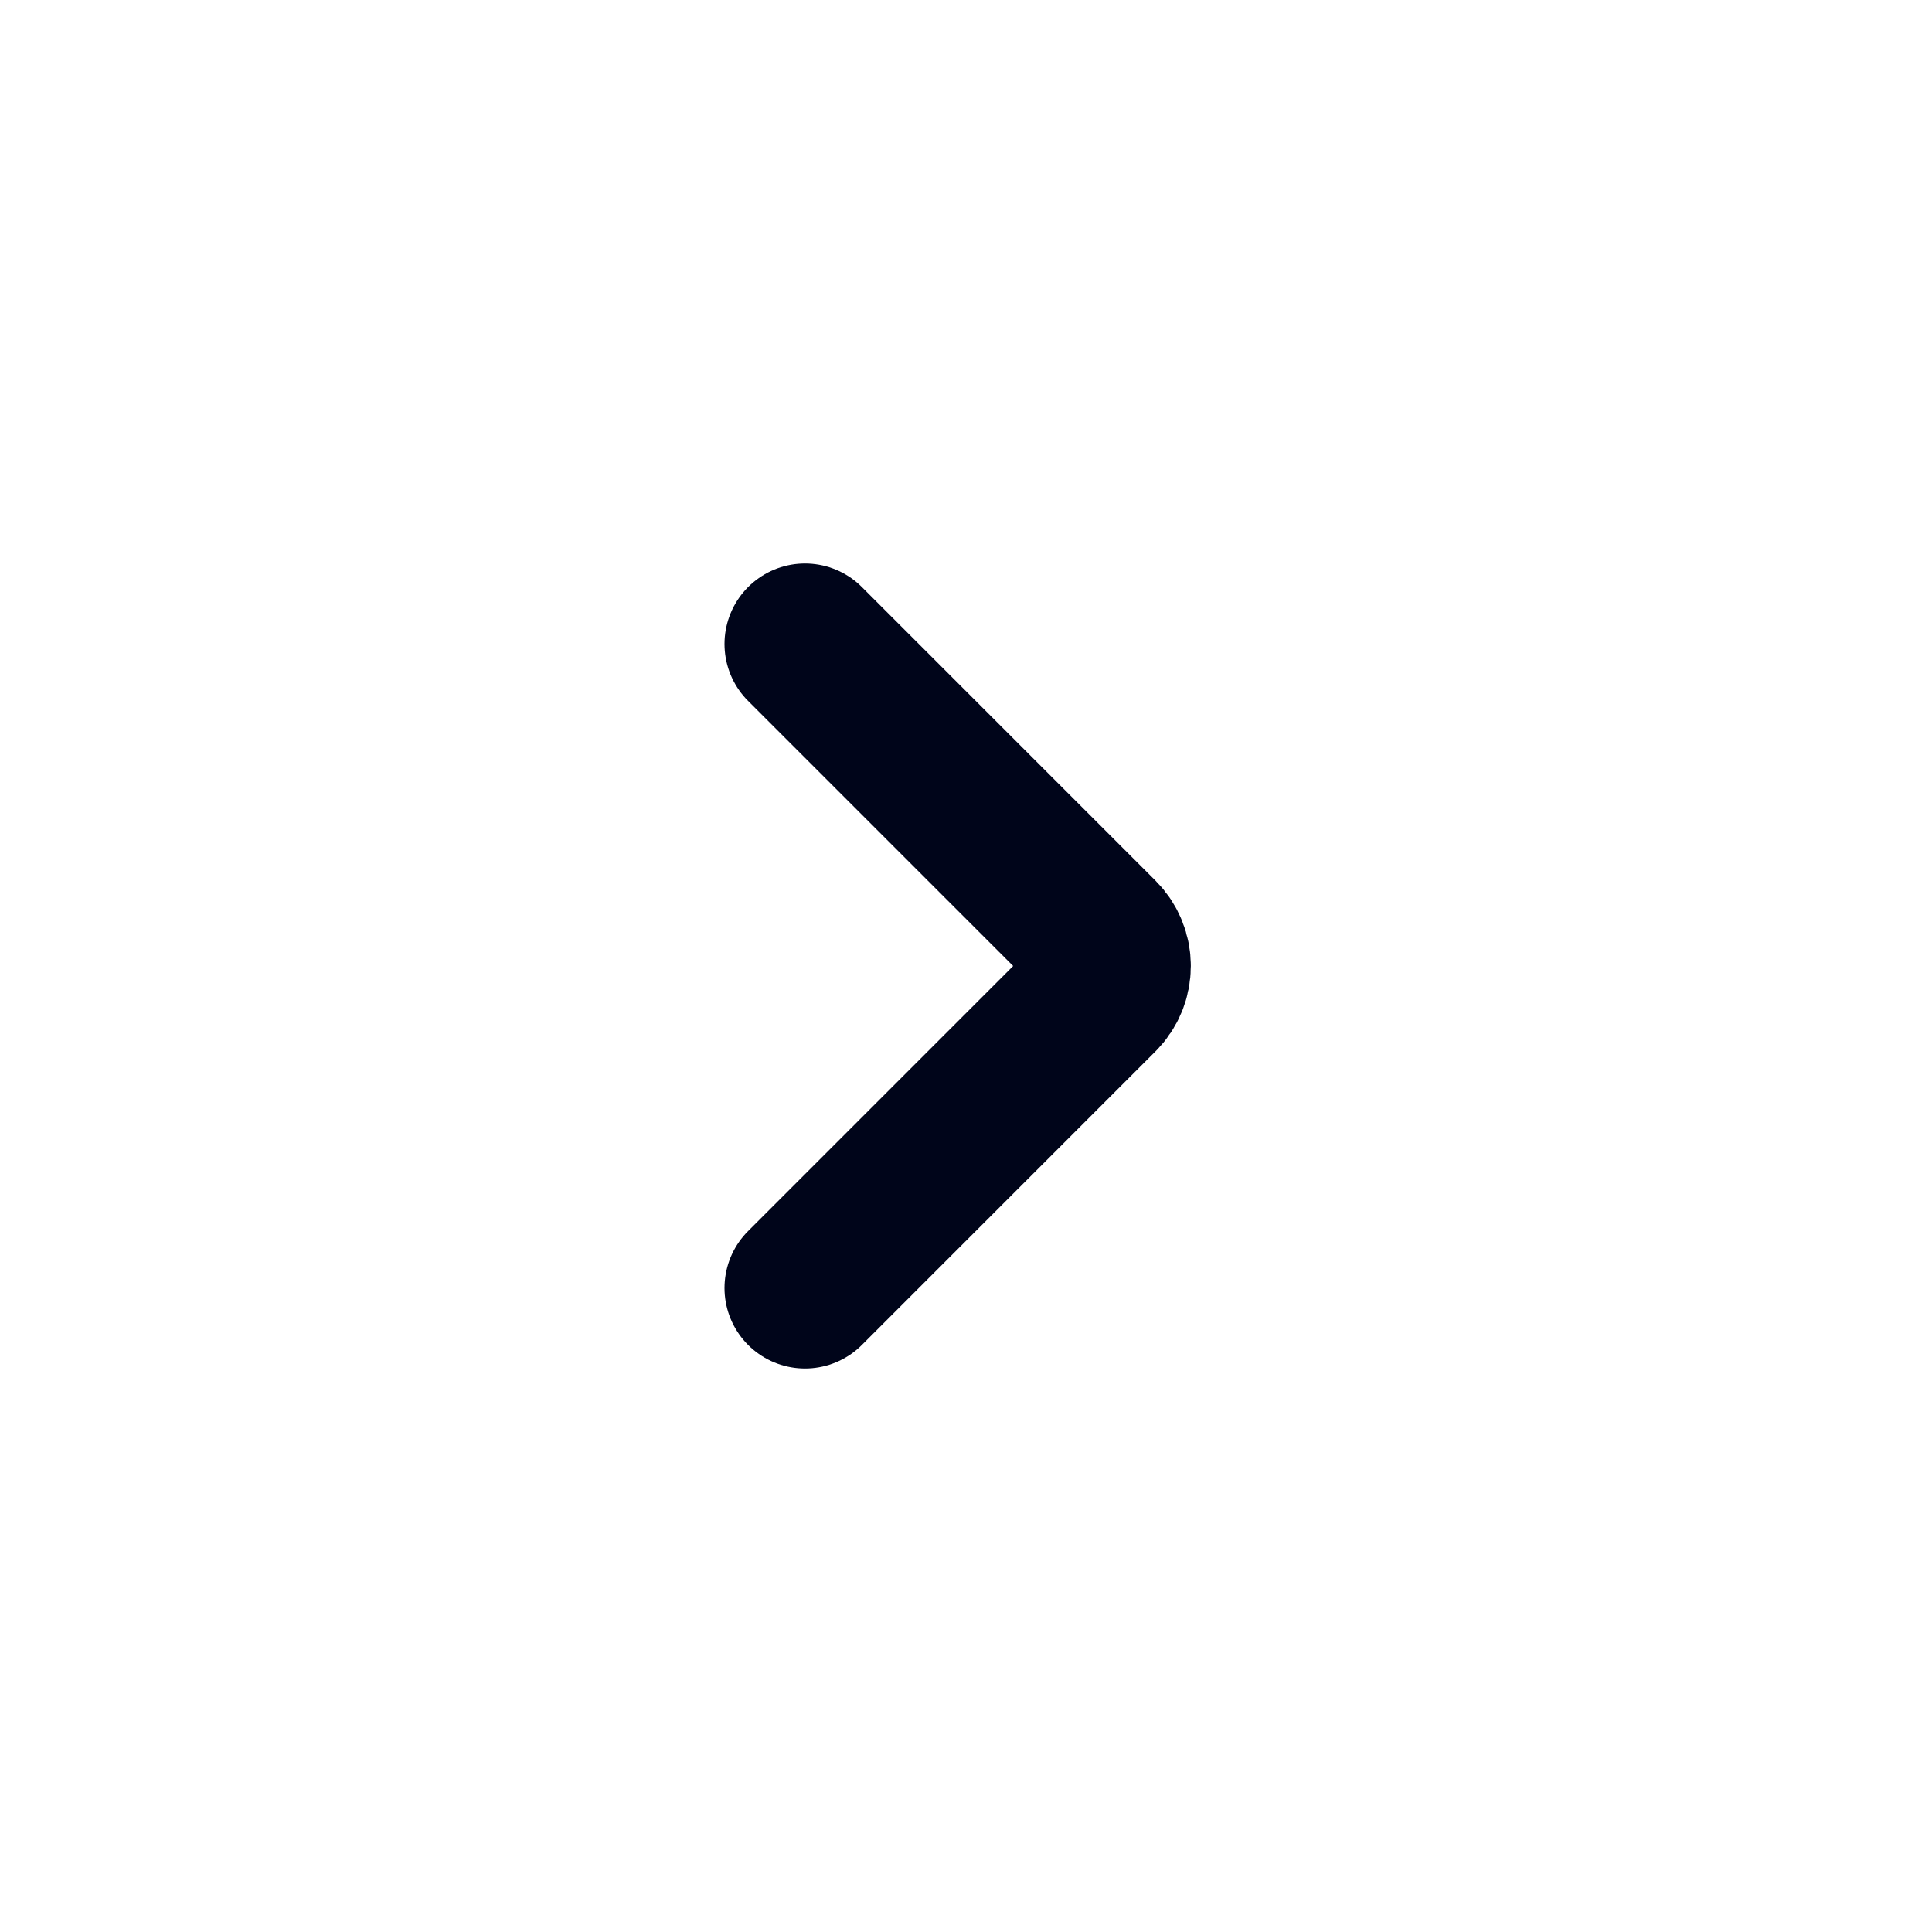
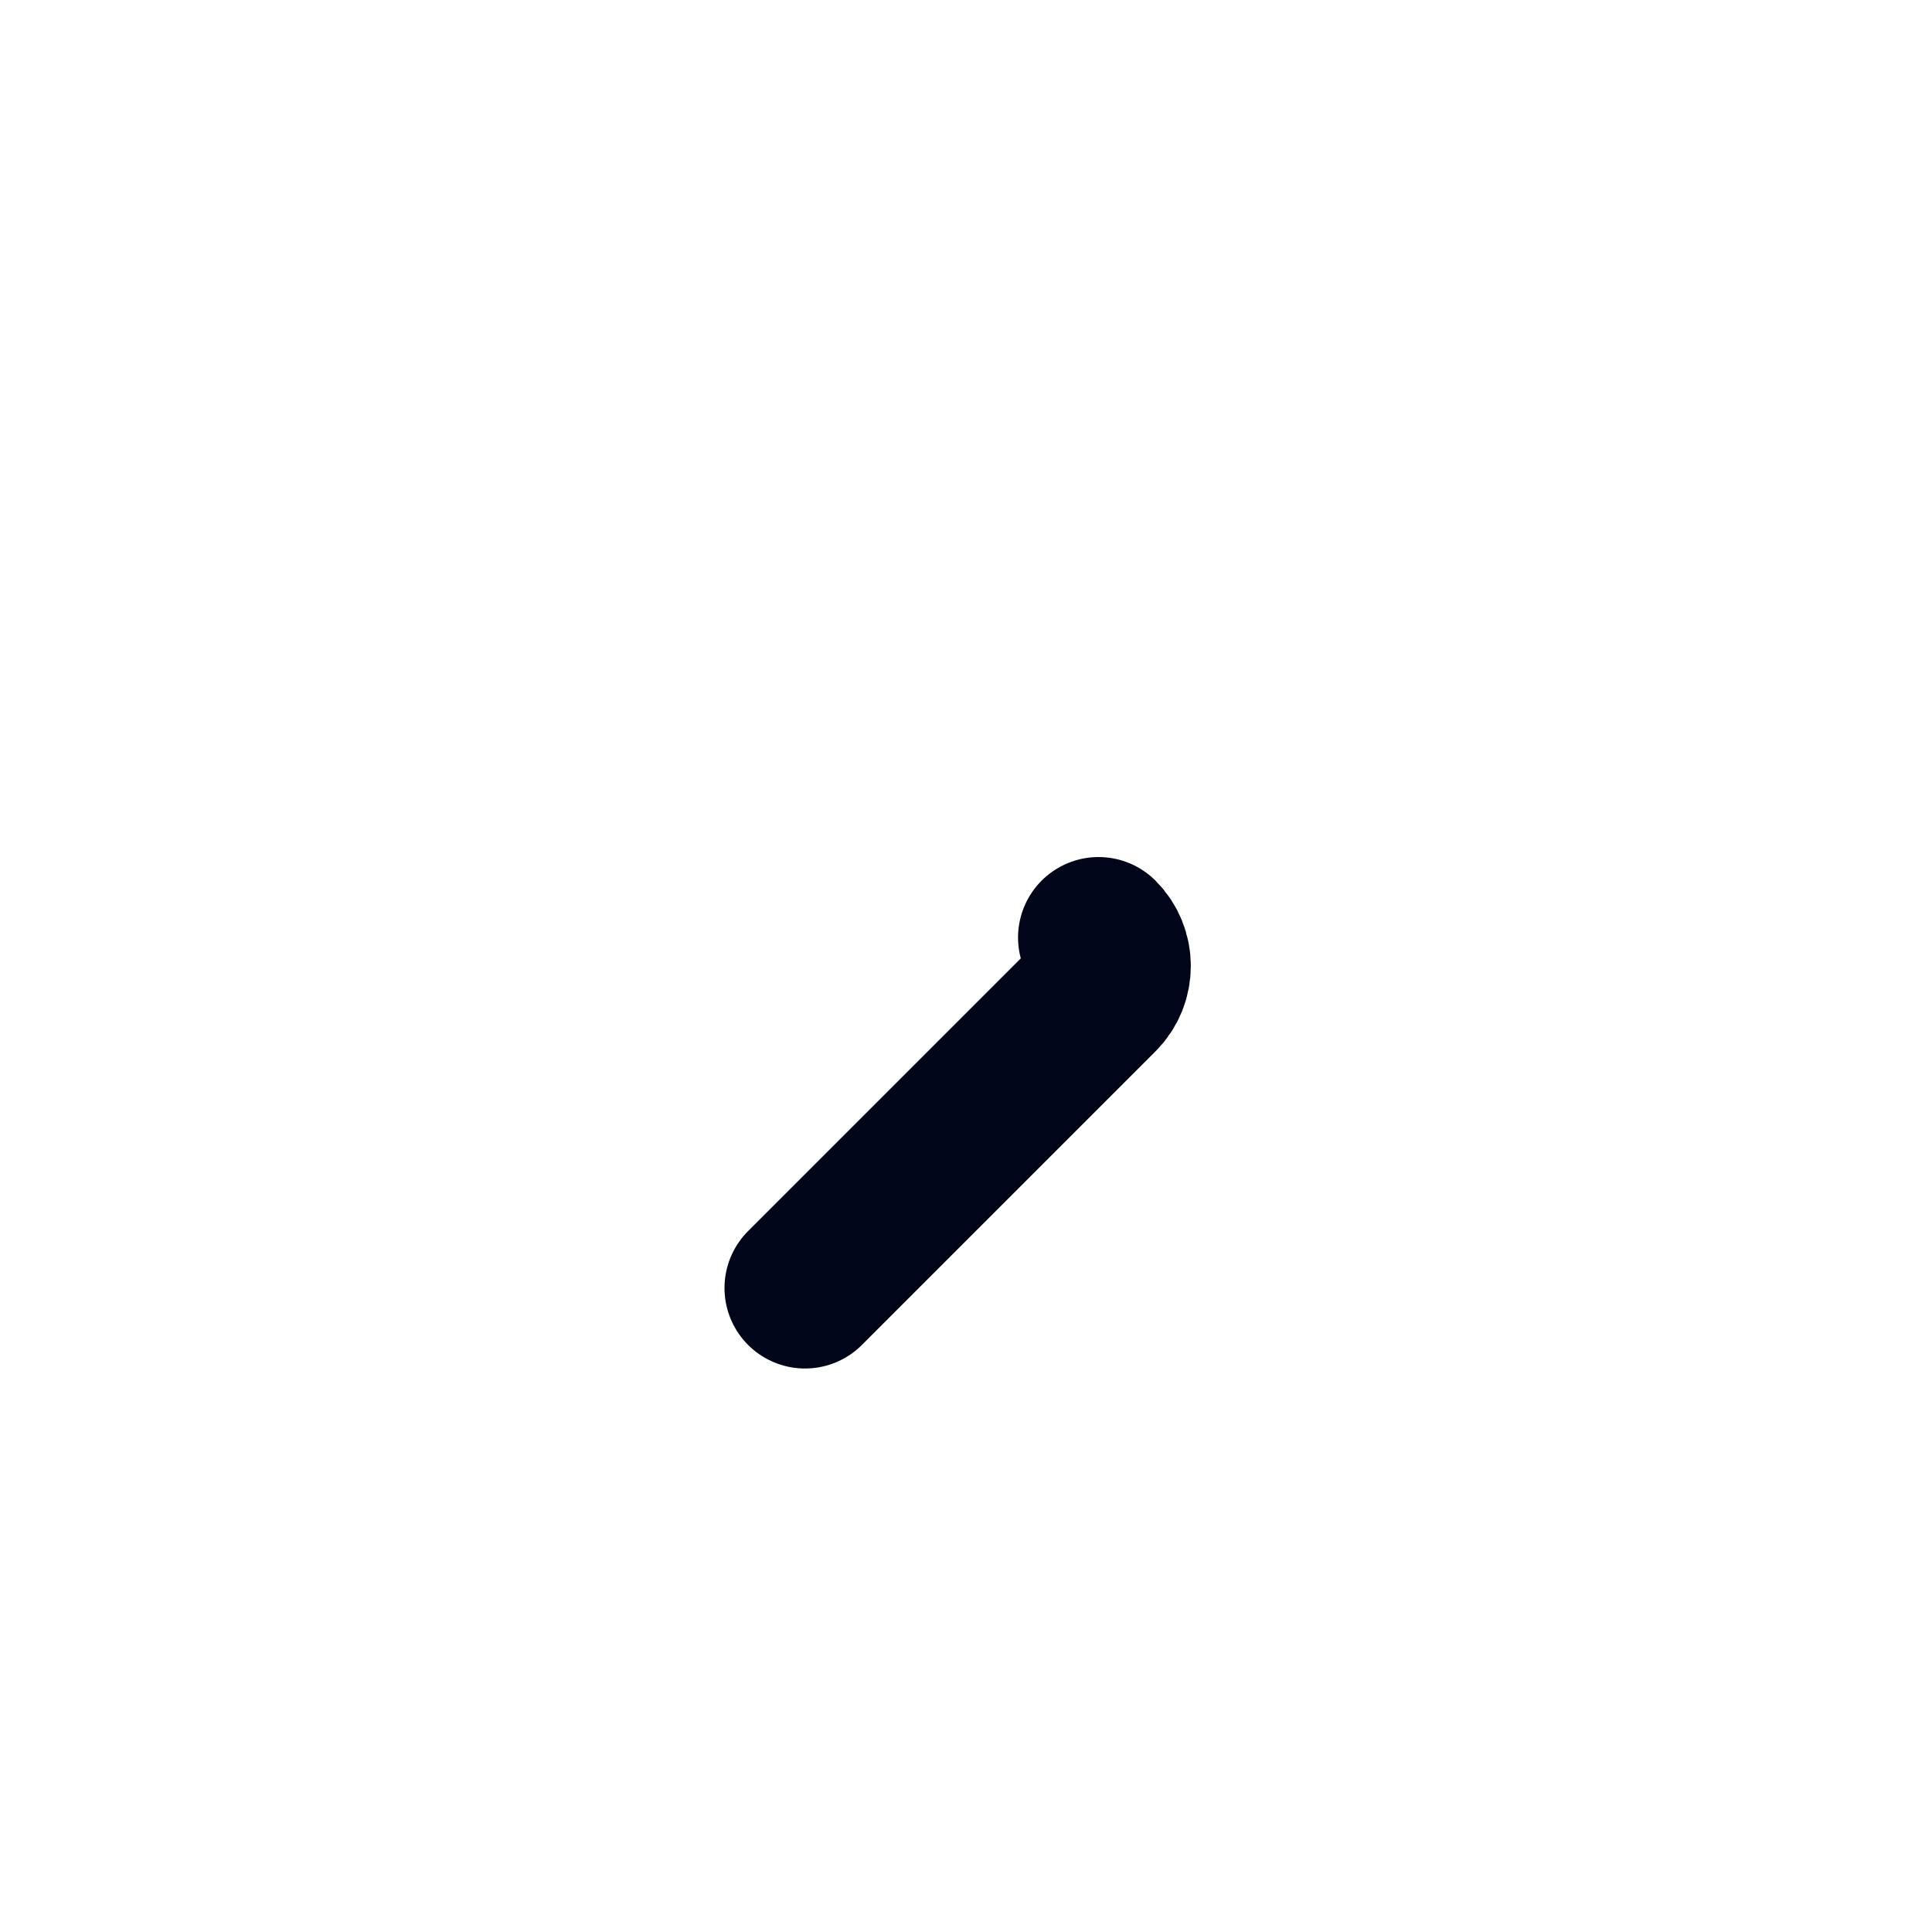
<svg xmlns="http://www.w3.org/2000/svg" width="48" height="48" viewBox="0 0 48 48" fill="none">
-   <path d="M20 32L27.293 24.707C27.683 24.317 27.683 23.683 27.293 23.293L20 16" stroke="#00051A" stroke-width="4" stroke-linecap="round" />
+   <path d="M20 32L27.293 24.707C27.683 24.317 27.683 23.683 27.293 23.293" stroke="#00051A" stroke-width="4" stroke-linecap="round" />
</svg>